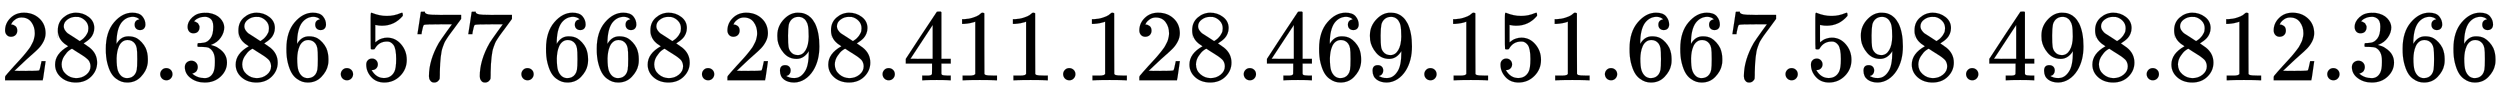
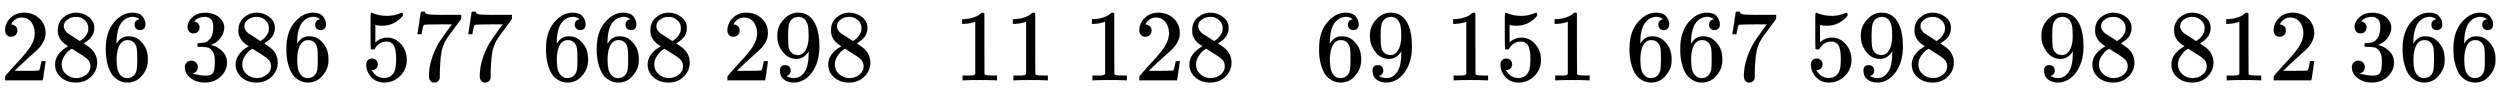
<svg xmlns="http://www.w3.org/2000/svg" xmlns:xlink="http://www.w3.org/1999/xlink" width="57.232ex" height="2.176ex" style="vertical-align: -0.338ex;" viewBox="0 -791.3 24641.5 936.9" role="img" focusable="false" aria-labelledby="MathJax-SVG-1-Title">
  <title id="MathJax-SVG-1-Title">{\displaystyle 286.386.577.668.298.411.128.469.151.667.598.498.812.366}</title>
  <defs aria-hidden="true">
    <path stroke-width="1" id="E1-MJMAIN-32" d="M109 429Q82 429 66 447T50 491Q50 562 103 614T235 666Q326 666 387 610T449 465Q449 422 429 383T381 315T301 241Q265 210 201 149L142 93L218 92Q375 92 385 97Q392 99 409 186V189H449V186Q448 183 436 95T421 3V0H50V19V31Q50 38 56 46T86 81Q115 113 136 137Q145 147 170 174T204 211T233 244T261 278T284 308T305 340T320 369T333 401T340 431T343 464Q343 527 309 573T212 619Q179 619 154 602T119 569T109 550Q109 549 114 549Q132 549 151 535T170 489Q170 464 154 447T109 429Z" />
    <path stroke-width="1" id="E1-MJMAIN-38" d="M70 417T70 494T124 618T248 666Q319 666 374 624T429 515Q429 485 418 459T392 417T361 389T335 371T324 363L338 354Q352 344 366 334T382 323Q457 264 457 174Q457 95 399 37T249 -22Q159 -22 101 29T43 155Q43 263 172 335L154 348Q133 361 127 368Q70 417 70 494ZM286 386L292 390Q298 394 301 396T311 403T323 413T334 425T345 438T355 454T364 471T369 491T371 513Q371 556 342 586T275 624Q268 625 242 625Q201 625 165 599T128 534Q128 511 141 492T167 463T217 431Q224 426 228 424L286 386ZM250 21Q308 21 350 55T392 137Q392 154 387 169T375 194T353 216T330 234T301 253T274 270Q260 279 244 289T218 306L210 311Q204 311 181 294T133 239T107 157Q107 98 150 60T250 21Z" />
    <path stroke-width="1" id="E1-MJMAIN-36" d="M42 313Q42 476 123 571T303 666Q372 666 402 630T432 550Q432 525 418 510T379 495Q356 495 341 509T326 548Q326 592 373 601Q351 623 311 626Q240 626 194 566Q147 500 147 364L148 360Q153 366 156 373Q197 433 263 433H267Q313 433 348 414Q372 400 396 374T435 317Q456 268 456 210V192Q456 169 451 149Q440 90 387 34T253 -22Q225 -22 199 -14T143 16T92 75T56 172T42 313ZM257 397Q227 397 205 380T171 335T154 278T148 216Q148 133 160 97T198 39Q222 21 251 21Q302 21 329 59Q342 77 347 104T352 209Q352 289 347 316T329 361Q302 397 257 397Z" />
-     <path stroke-width="1" id="E1-MJMAIN-2E" d="M78 60Q78 84 95 102T138 120Q162 120 180 104T199 61Q199 36 182 18T139 0T96 17T78 60Z" />
-     <path stroke-width="1" id="E1-MJMAIN-33" d="M127 463Q100 463 85 480T69 524Q69 579 117 622T233 665Q268 665 277 664Q351 652 390 611T430 522Q430 470 396 421T302 350L299 348Q299 347 308 345T337 336T375 315Q457 262 457 175Q457 96 395 37T238 -22Q158 -22 100 21T42 130Q42 158 60 175T105 193Q133 193 151 175T169 130Q169 119 166 110T159 94T148 82T136 74T126 70T118 67L114 66Q165 21 238 21Q293 21 321 74Q338 107 338 175V195Q338 290 274 322Q259 328 213 329L171 330L168 332Q166 335 166 348Q166 366 174 366Q202 366 232 371Q266 376 294 413T322 525V533Q322 590 287 612Q265 626 240 626Q208 626 181 615T143 592T132 580H135Q138 579 143 578T153 573T165 566T175 555T183 540T186 520Q186 498 172 481T127 463Z" />
+     <path stroke-width="1" id="E1-MJMAIN-33" d="M127 463Q100 463 85 480T69 524Q69 579 117 622T233 665Q268 665 277 664Q351 652 390 611T430 522Q430 470 396 421T302 350L299 348Q299 347 308 345T337 336T375 315Q457 262 457 175Q457 96 395 37T238 -22Q158 -22 100 21T42 130Q42 158 60 175T105 193Q133 193 151 175T169 130Q169 119 166 110T159 94T148 82T136 74T126 70T118 67L114 66Q293 21 321 74Q338 107 338 175V195Q338 290 274 322Q259 328 213 329L171 330L168 332Q166 335 166 348Q166 366 174 366Q202 366 232 371Q266 376 294 413T322 525V533Q322 590 287 612Q265 626 240 626Q208 626 181 615T143 592T132 580H135Q138 579 143 578T153 573T165 566T175 555T183 540T186 520Q186 498 172 481T127 463Z" />
    <path stroke-width="1" id="E1-MJMAIN-35" d="M164 157Q164 133 148 117T109 101H102Q148 22 224 22Q294 22 326 82Q345 115 345 210Q345 313 318 349Q292 382 260 382H254Q176 382 136 314Q132 307 129 306T114 304Q97 304 95 310Q93 314 93 485V614Q93 664 98 664Q100 666 102 666Q103 666 123 658T178 642T253 634Q324 634 389 662Q397 666 402 666Q410 666 410 648V635Q328 538 205 538Q174 538 149 544L139 546V374Q158 388 169 396T205 412T256 420Q337 420 393 355T449 201Q449 109 385 44T229 -22Q148 -22 99 32T50 154Q50 178 61 192T84 210T107 214Q132 214 148 197T164 157Z" />
    <path stroke-width="1" id="E1-MJMAIN-37" d="M55 458Q56 460 72 567L88 674Q88 676 108 676H128V672Q128 662 143 655T195 646T364 644H485V605L417 512Q408 500 387 472T360 435T339 403T319 367T305 330T292 284T284 230T278 162T275 80Q275 66 275 52T274 28V19Q270 2 255 -10T221 -22Q210 -22 200 -19T179 0T168 40Q168 198 265 368Q285 400 349 489L395 552H302Q128 552 119 546Q113 543 108 522T98 479L95 458V455H55V458Z" />
    <path stroke-width="1" id="E1-MJMAIN-39" d="M352 287Q304 211 232 211Q154 211 104 270T44 396Q42 412 42 436V444Q42 537 111 606Q171 666 243 666Q245 666 249 666T257 665H261Q273 665 286 663T323 651T370 619T413 560Q456 472 456 334Q456 194 396 97Q361 41 312 10T208 -22Q147 -22 108 7T68 93T121 149Q143 149 158 135T173 96Q173 78 164 65T148 49T135 44L131 43Q131 41 138 37T164 27T206 22H212Q272 22 313 86Q352 142 352 280V287ZM244 248Q292 248 321 297T351 430Q351 508 343 542Q341 552 337 562T323 588T293 615T246 625Q208 625 181 598Q160 576 154 546T147 441Q147 358 152 329T172 282Q197 248 244 248Z" />
-     <path stroke-width="1" id="E1-MJMAIN-34" d="M462 0Q444 3 333 3Q217 3 199 0H190V46H221Q241 46 248 46T265 48T279 53T286 61Q287 63 287 115V165H28V211L179 442Q332 674 334 675Q336 677 355 677H373L379 671V211H471V165H379V114Q379 73 379 66T385 54Q393 47 442 46H471V0H462ZM293 211V545L74 212L183 211H293Z" />
    <path stroke-width="1" id="E1-MJMAIN-31" d="M213 578L200 573Q186 568 160 563T102 556H83V602H102Q149 604 189 617T245 641T273 663Q275 666 285 666Q294 666 302 660V361L303 61Q310 54 315 52T339 48T401 46H427V0H416Q395 3 257 3Q121 3 100 0H88V46H114Q136 46 152 46T177 47T193 50T201 52T207 57T213 61V578Z" />
  </defs>
  <g stroke="currentColor" fill="currentColor" stroke-width="0" transform="matrix(1 0 0 -1 0 0)" aria-hidden="true">
    <use xlink:href="#E1-MJMAIN-32" />
    <use xlink:href="#E1-MJMAIN-38" x="500" y="0" />
    <use xlink:href="#E1-MJMAIN-36" x="1001" y="0" />
    <use xlink:href="#E1-MJMAIN-2E" x="1501" y="0" />
    <use xlink:href="#E1-MJMAIN-33" x="1780" y="0" />
    <use xlink:href="#E1-MJMAIN-38" x="2280" y="0" />
    <use xlink:href="#E1-MJMAIN-36" x="2781" y="0" />
    <use xlink:href="#E1-MJMAIN-2E" x="3281" y="0" />
    <use xlink:href="#E1-MJMAIN-35" x="3560" y="0" />
    <use xlink:href="#E1-MJMAIN-37" x="4060" y="0" />
    <use xlink:href="#E1-MJMAIN-37" x="4561" y="0" />
    <use xlink:href="#E1-MJMAIN-2E" x="5061" y="0" />
    <use xlink:href="#E1-MJMAIN-36" x="5340" y="0" />
    <use xlink:href="#E1-MJMAIN-36" x="5840" y="0" />
    <use xlink:href="#E1-MJMAIN-38" x="6341" y="0" />
    <use xlink:href="#E1-MJMAIN-2E" x="6841" y="0" />
    <use xlink:href="#E1-MJMAIN-32" x="7120" y="0" />
    <use xlink:href="#E1-MJMAIN-39" x="7620" y="0" />
    <use xlink:href="#E1-MJMAIN-38" x="8121" y="0" />
    <use xlink:href="#E1-MJMAIN-2E" x="8621" y="0" />
    <use xlink:href="#E1-MJMAIN-34" x="8900" y="0" />
    <use xlink:href="#E1-MJMAIN-31" x="9400" y="0" />
    <use xlink:href="#E1-MJMAIN-31" x="9901" y="0" />
    <use xlink:href="#E1-MJMAIN-2E" x="10401" y="0" />
    <use xlink:href="#E1-MJMAIN-31" x="10680" y="0" />
    <use xlink:href="#E1-MJMAIN-32" x="11180" y="0" />
    <use xlink:href="#E1-MJMAIN-38" x="11681" y="0" />
    <use xlink:href="#E1-MJMAIN-2E" x="12181" y="0" />
    <use xlink:href="#E1-MJMAIN-34" x="12460" y="0" />
    <use xlink:href="#E1-MJMAIN-36" x="12960" y="0" />
    <use xlink:href="#E1-MJMAIN-39" x="13461" y="0" />
    <use xlink:href="#E1-MJMAIN-2E" x="13961" y="0" />
    <use xlink:href="#E1-MJMAIN-31" x="14240" y="0" />
    <use xlink:href="#E1-MJMAIN-35" x="14740" y="0" />
    <use xlink:href="#E1-MJMAIN-31" x="15241" y="0" />
    <use xlink:href="#E1-MJMAIN-2E" x="15741" y="0" />
    <use xlink:href="#E1-MJMAIN-36" x="16020" y="0" />
    <use xlink:href="#E1-MJMAIN-36" x="16520" y="0" />
    <use xlink:href="#E1-MJMAIN-37" x="17021" y="0" />
    <use xlink:href="#E1-MJMAIN-2E" x="17521" y="0" />
    <use xlink:href="#E1-MJMAIN-35" x="17800" y="0" />
    <use xlink:href="#E1-MJMAIN-39" x="18300" y="0" />
    <use xlink:href="#E1-MJMAIN-38" x="18801" y="0" />
    <use xlink:href="#E1-MJMAIN-2E" x="19301" y="0" />
    <use xlink:href="#E1-MJMAIN-34" x="19580" y="0" />
    <use xlink:href="#E1-MJMAIN-39" x="20080" y="0" />
    <use xlink:href="#E1-MJMAIN-38" x="20581" y="0" />
    <use xlink:href="#E1-MJMAIN-2E" x="21081" y="0" />
    <use xlink:href="#E1-MJMAIN-38" x="21360" y="0" />
    <use xlink:href="#E1-MJMAIN-31" x="21860" y="0" />
    <use xlink:href="#E1-MJMAIN-32" x="22361" y="0" />
    <use xlink:href="#E1-MJMAIN-2E" x="22861" y="0" />
    <use xlink:href="#E1-MJMAIN-33" x="23140" y="0" />
    <use xlink:href="#E1-MJMAIN-36" x="23640" y="0" />
    <use xlink:href="#E1-MJMAIN-36" x="24141" y="0" />
  </g>
</svg>